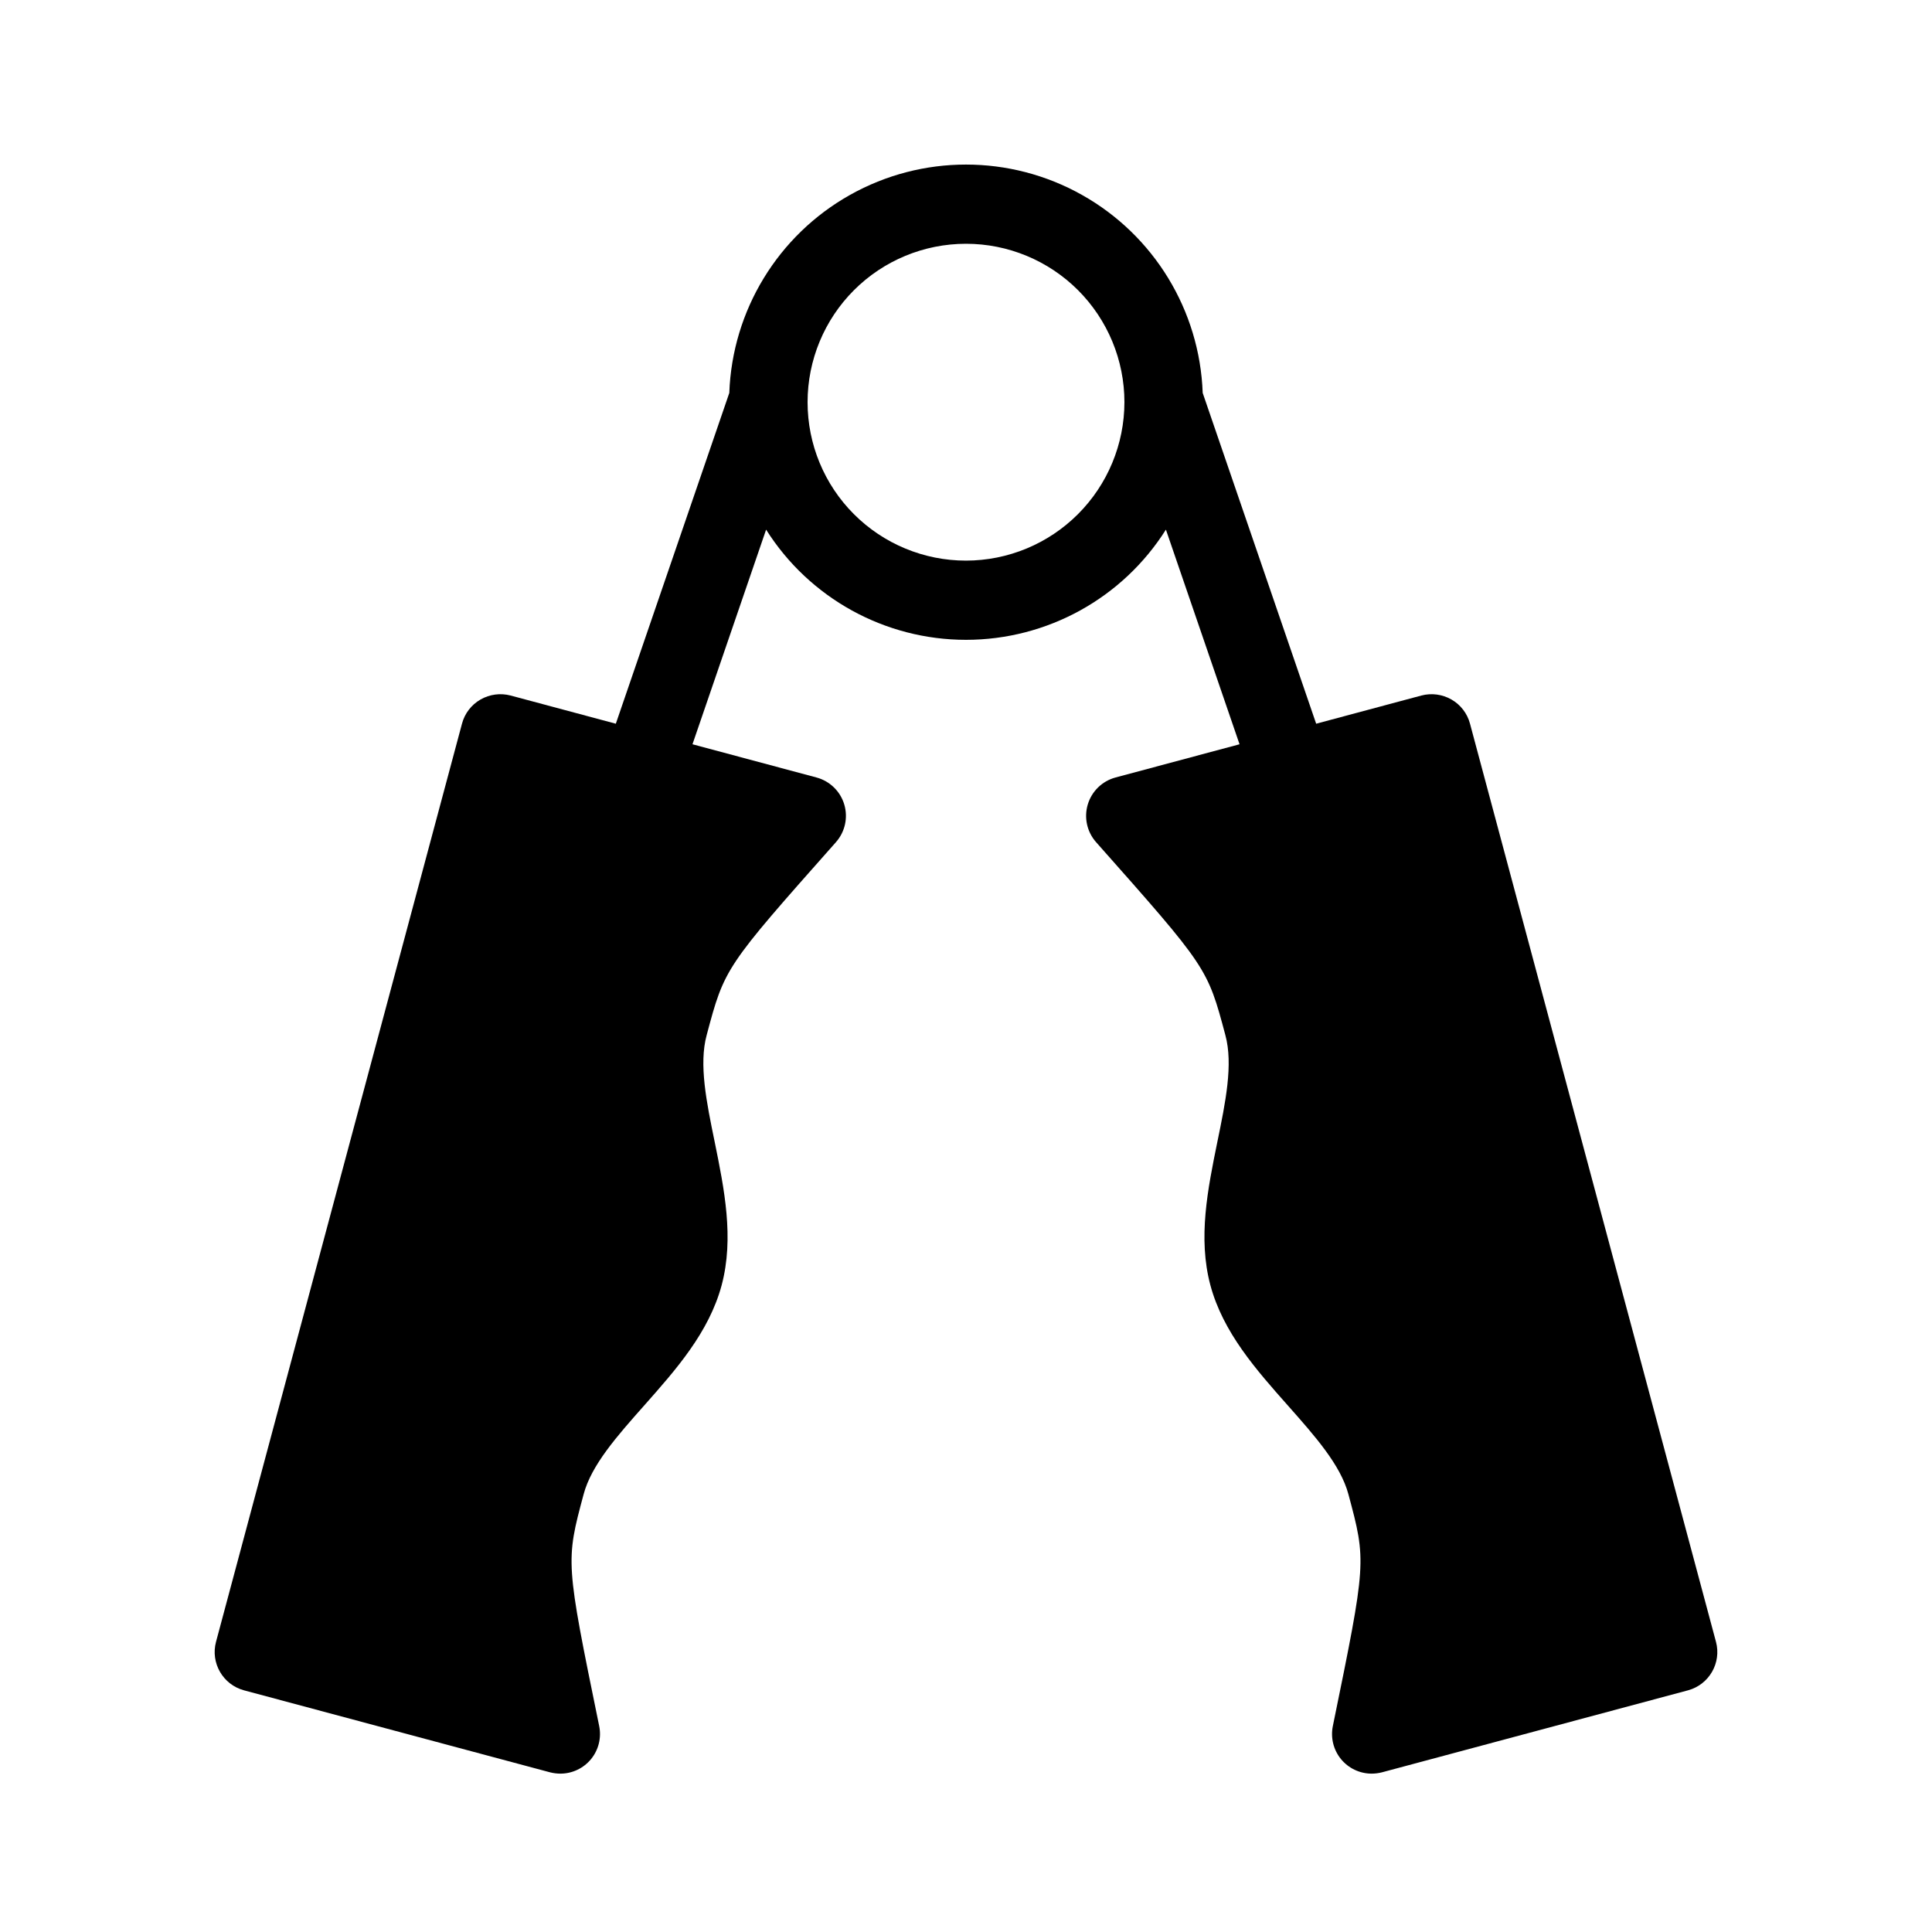
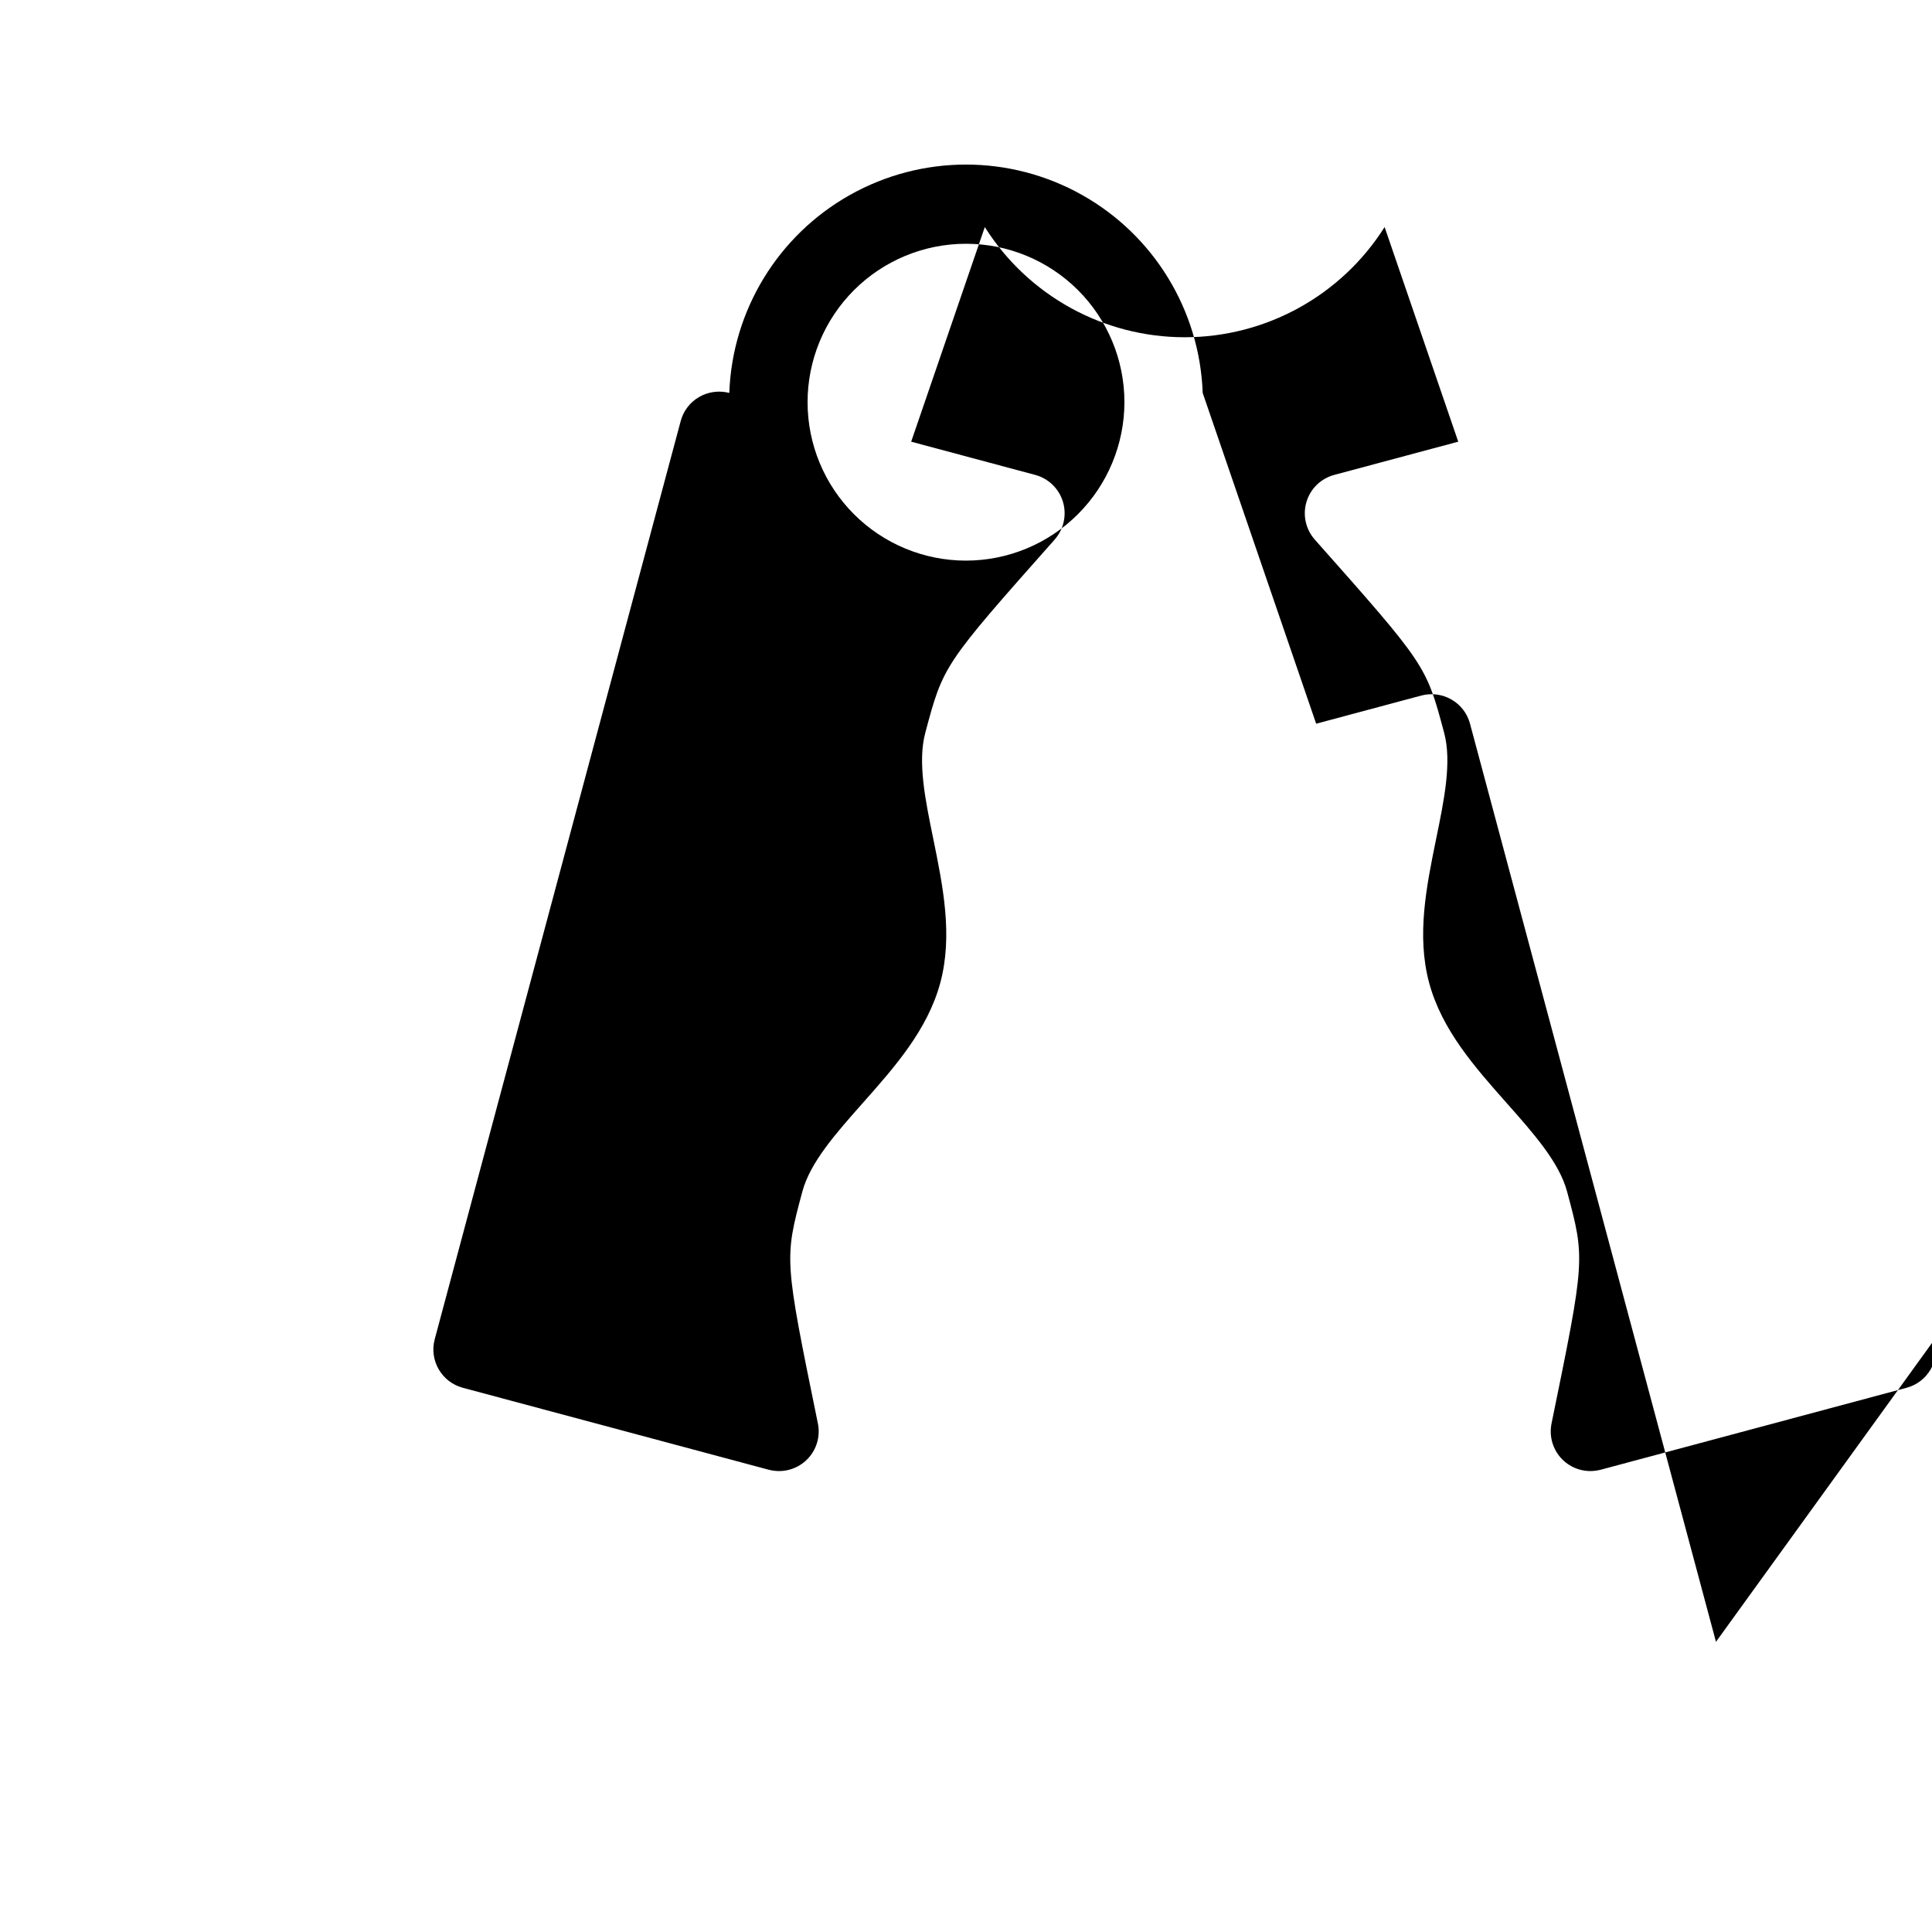
<svg xmlns="http://www.w3.org/2000/svg" fill="#000000" width="800px" height="800px" version="1.1" viewBox="144 144 512 512">
-   <path d="m598.75 579.1-65.191-243.34c-0.715-2.691-2.481-4.988-4.898-6.375-2.414-1.391-5.281-1.773-7.977-1.066l-27.887 7.473-30.07-87.66c-0.785-21.879-12.91-41.766-31.996-52.48-19.086-10.719-42.379-10.719-61.465 0-19.086 10.715-31.211 30.602-31.996 52.48l-30.07 87.66-27.887-7.473c-2.695-0.707-5.562-0.324-7.977 1.066-2.418 1.387-4.184 3.684-4.898 6.375l-65.191 243.34c-1.492 5.598 1.828 11.348 7.422 12.855l81.098 21.73h0.004c0.891 0.227 1.809 0.344 2.727 0.348 3.156 0 6.144-1.418 8.141-3.859 1.992-2.445 2.785-5.656 2.152-8.75-8.918-43.562-8.918-43.562-4.121-61.441 2.07-7.75 8.836-15.375 15.992-23.453 8.465-9.551 17.219-19.414 20.582-31.938 3.34-12.547 0.695-25.461-1.844-37.965-2.172-10.559-4.223-20.562-2.133-28.289 4.777-17.895 4.777-17.895 34.277-51.168h-0.004c2.406-2.727 3.238-6.5 2.195-9.984s-3.812-6.18-7.32-7.133l-32.902-8.816 19.512-56.879c11.48 18.18 31.477 29.203 52.977 29.203s41.5-11.023 52.977-29.203l19.512 56.879-32.902 8.816c-3.508 0.953-6.273 3.648-7.316 7.133s-0.215 7.258 2.191 9.984c29.5 33.273 29.5 33.273 34.277 51.168 2.09 7.731 0.043 17.734-2.133 28.289-2.543 12.504-5.188 25.422-1.844 37.965 3.363 12.527 12.117 22.387 20.582 31.938 7.156 8.078 13.918 15.703 15.992 23.453 4.797 17.875 4.797 17.875-4.121 61.441-0.633 3.094 0.156 6.305 2.152 8.75 1.996 2.441 4.984 3.859 8.137 3.859 0.922-0.004 1.836-0.121 2.727-0.348l81.098-21.73h0.004c5.59-1.508 8.91-7.258 7.418-12.855zm-198.75-286.53c-11.137 0-21.816-4.422-29.688-12.297-7.875-7.871-12.297-18.551-12.297-29.688 0-11.133 4.422-21.812 12.297-29.688 7.871-7.871 18.551-12.297 29.688-12.297 11.133 0 21.812 4.426 29.688 12.297 7.871 7.875 12.297 18.555 12.297 29.688-0.016 11.133-4.445 21.801-12.316 29.672-7.867 7.871-18.539 12.301-29.668 12.312z" />
+   <path d="m598.75 579.1-65.191-243.34c-0.715-2.691-2.481-4.988-4.898-6.375-2.414-1.391-5.281-1.773-7.977-1.066l-27.887 7.473-30.07-87.66c-0.785-21.879-12.91-41.766-31.996-52.48-19.086-10.719-42.379-10.719-61.465 0-19.086 10.715-31.211 30.602-31.996 52.48c-2.695-0.707-5.562-0.324-7.977 1.066-2.418 1.387-4.184 3.684-4.898 6.375l-65.191 243.34c-1.492 5.598 1.828 11.348 7.422 12.855l81.098 21.73h0.004c0.891 0.227 1.809 0.344 2.727 0.348 3.156 0 6.144-1.418 8.141-3.859 1.992-2.445 2.785-5.656 2.152-8.75-8.918-43.562-8.918-43.562-4.121-61.441 2.07-7.75 8.836-15.375 15.992-23.453 8.465-9.551 17.219-19.414 20.582-31.938 3.34-12.547 0.695-25.461-1.844-37.965-2.172-10.559-4.223-20.562-2.133-28.289 4.777-17.895 4.777-17.895 34.277-51.168h-0.004c2.406-2.727 3.238-6.5 2.195-9.984s-3.812-6.18-7.32-7.133l-32.902-8.816 19.512-56.879c11.48 18.18 31.477 29.203 52.977 29.203s41.5-11.023 52.977-29.203l19.512 56.879-32.902 8.816c-3.508 0.953-6.273 3.648-7.316 7.133s-0.215 7.258 2.191 9.984c29.5 33.273 29.5 33.273 34.277 51.168 2.09 7.731 0.043 17.734-2.133 28.289-2.543 12.504-5.188 25.422-1.844 37.965 3.363 12.527 12.117 22.387 20.582 31.938 7.156 8.078 13.918 15.703 15.992 23.453 4.797 17.875 4.797 17.875-4.121 61.441-0.633 3.094 0.156 6.305 2.152 8.75 1.996 2.441 4.984 3.859 8.137 3.859 0.922-0.004 1.836-0.121 2.727-0.348l81.098-21.73h0.004c5.59-1.508 8.91-7.258 7.418-12.855zm-198.75-286.53c-11.137 0-21.816-4.422-29.688-12.297-7.875-7.871-12.297-18.551-12.297-29.688 0-11.133 4.422-21.812 12.297-29.688 7.871-7.871 18.551-12.297 29.688-12.297 11.133 0 21.812 4.426 29.688 12.297 7.871 7.875 12.297 18.555 12.297 29.688-0.016 11.133-4.445 21.801-12.316 29.672-7.867 7.871-18.539 12.301-29.668 12.312z" />
</svg>